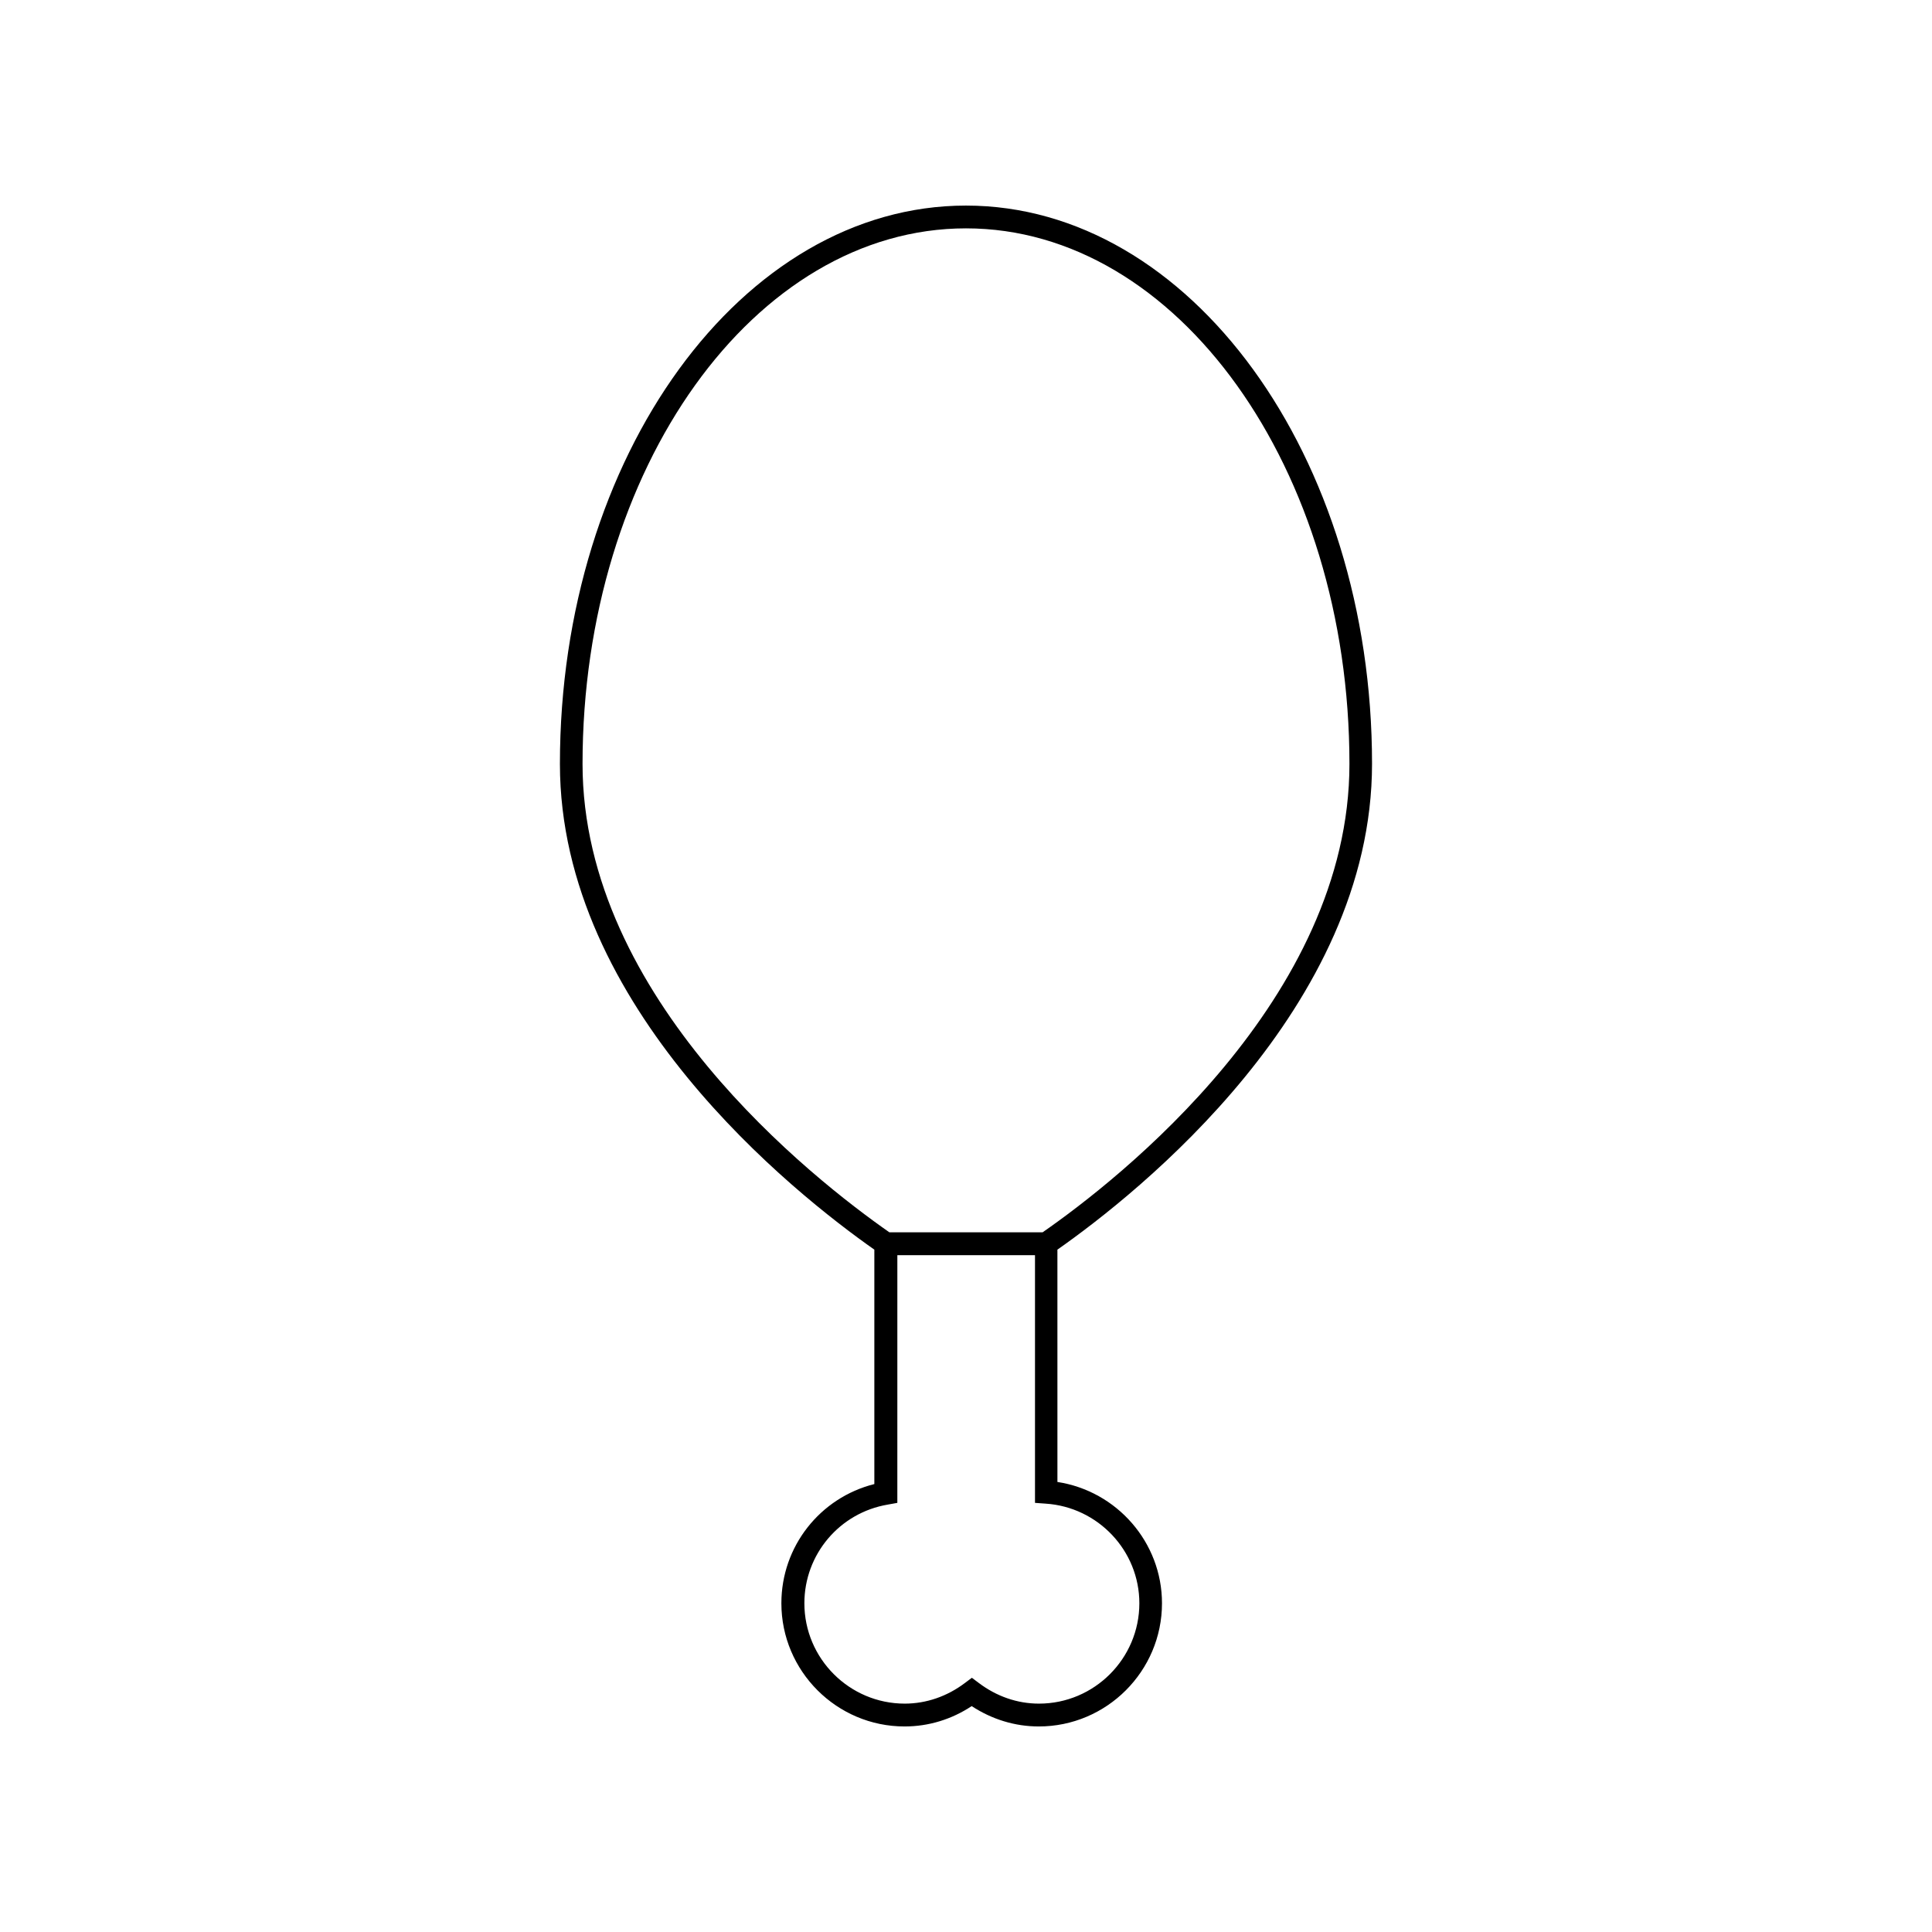
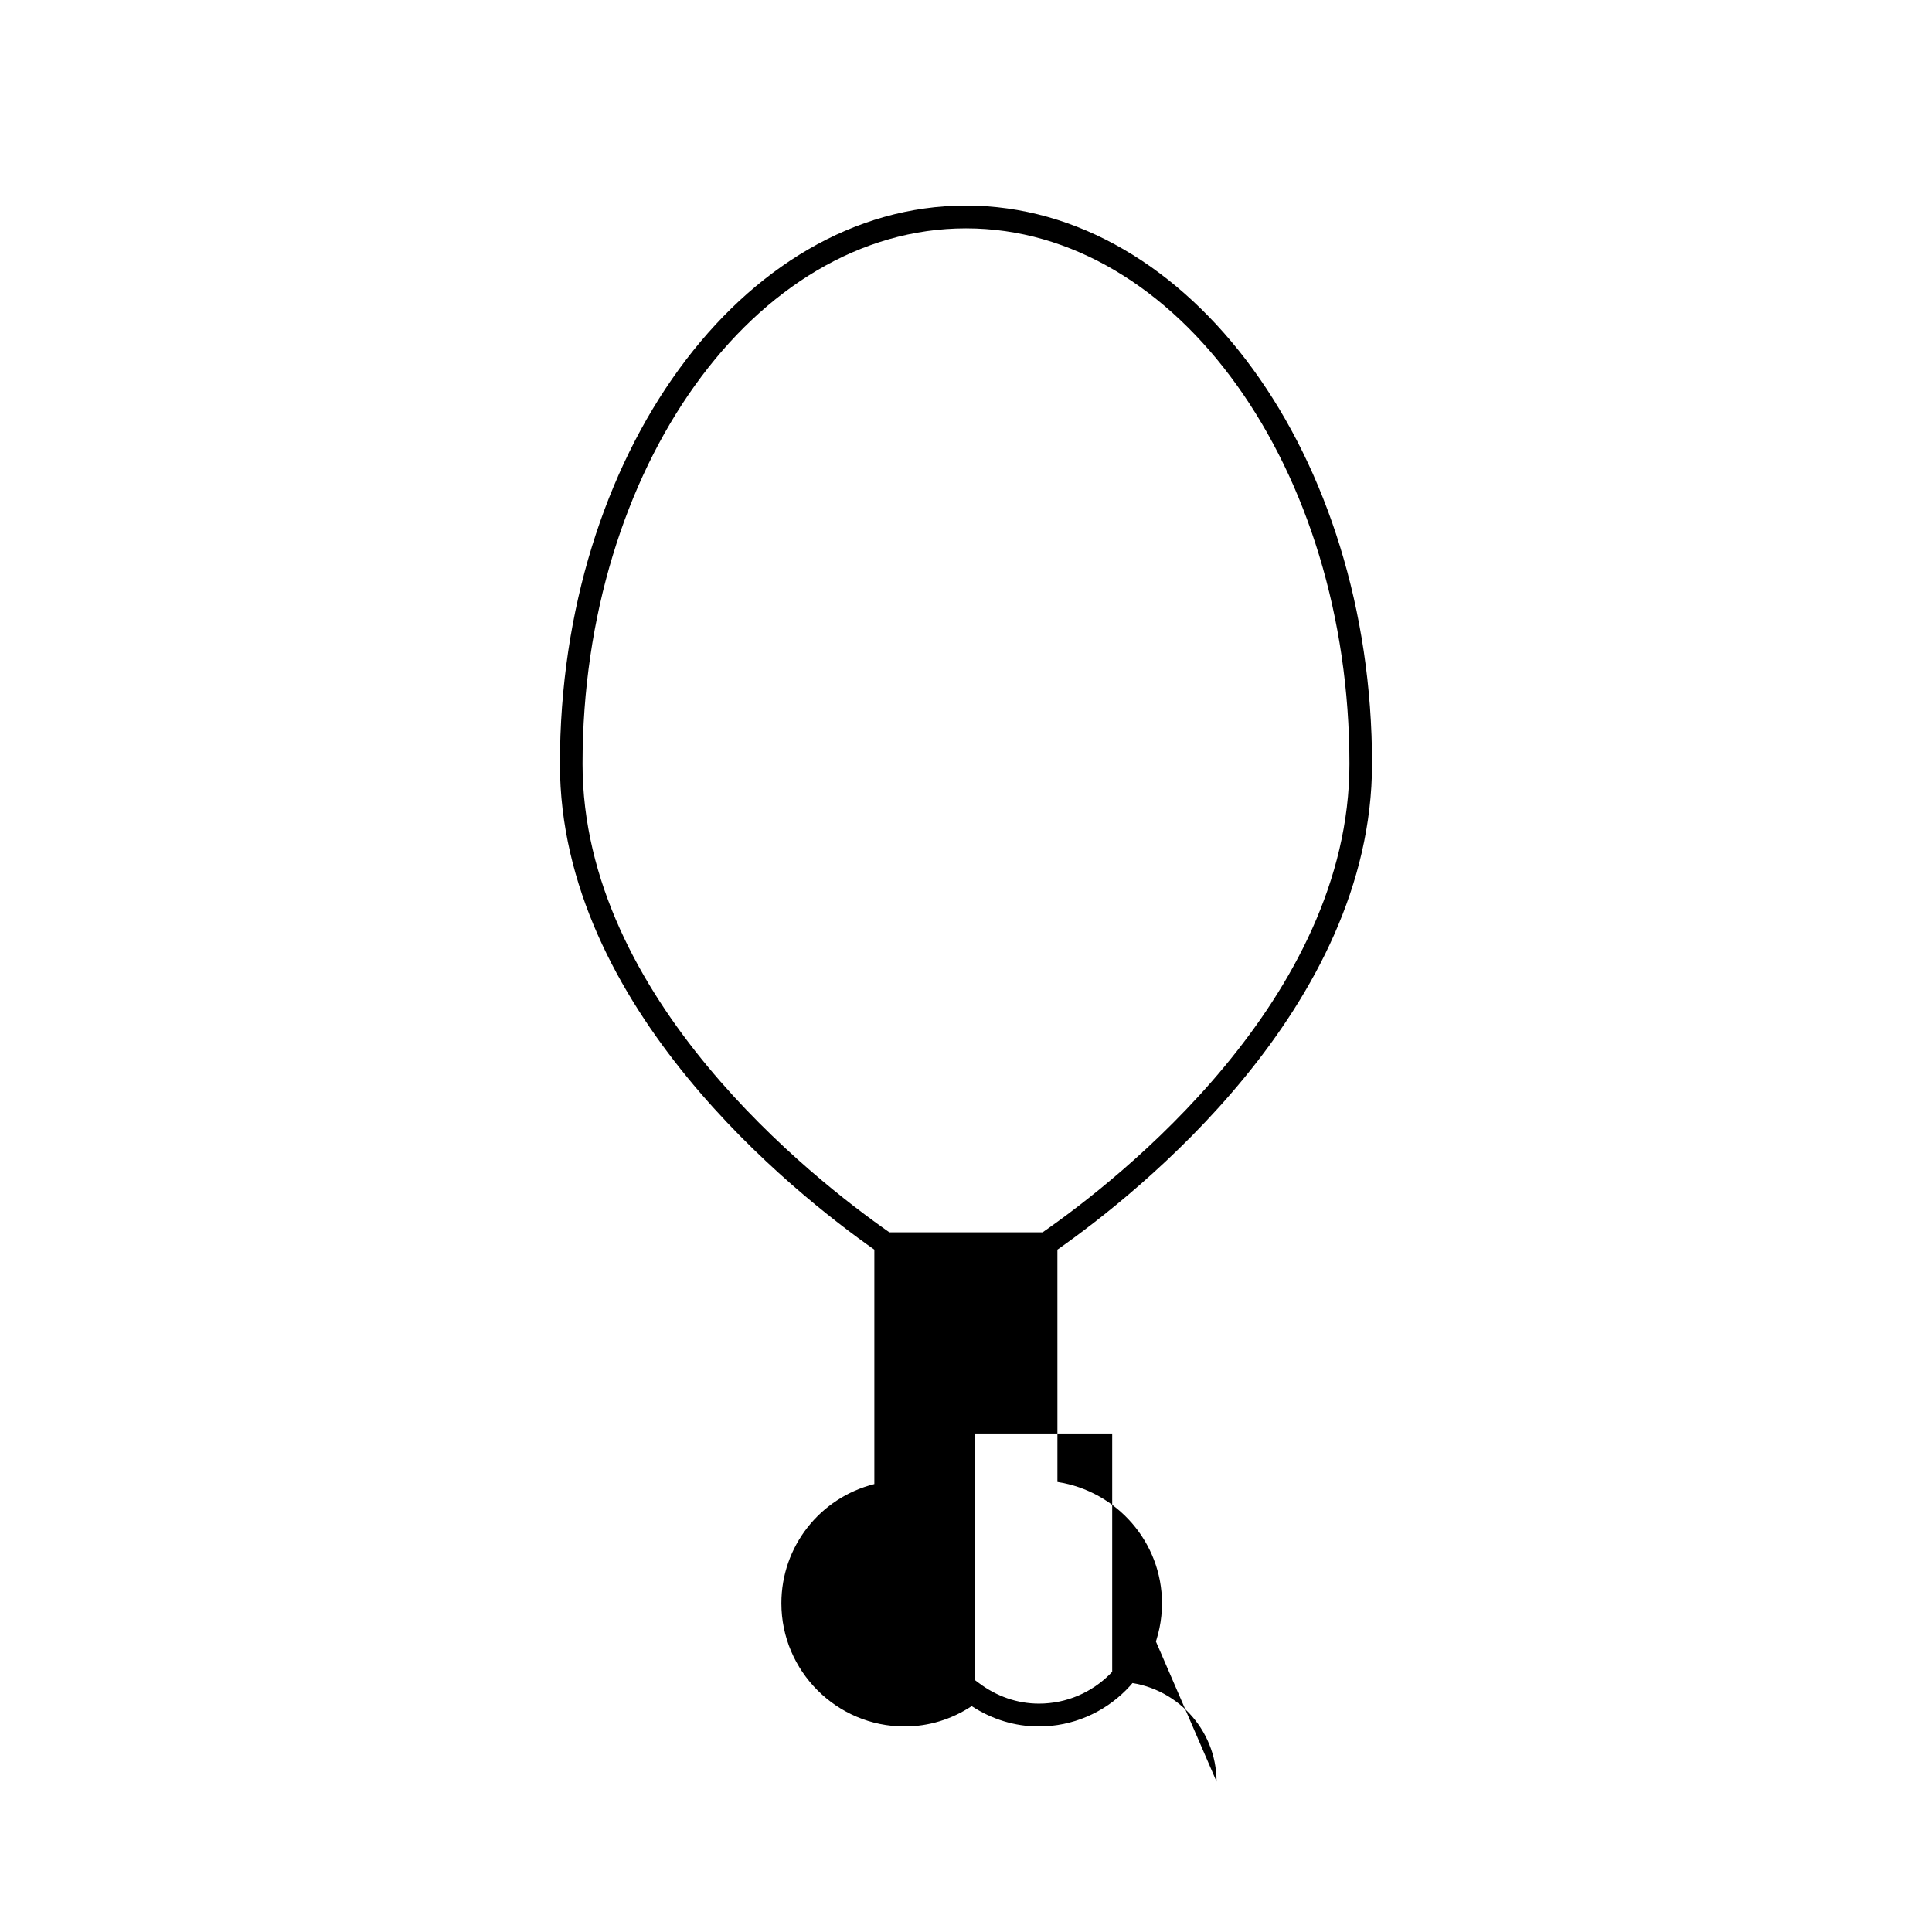
<svg xmlns="http://www.w3.org/2000/svg" fill="#000000" width="800px" height="800px" version="1.1" viewBox="144 144 512 512">
-   <path d="m375.71 475.17v62.121c-14.41 3.629-24.637 16.523-24.637 31.59 0 17.984 14.66 32.648 32.648 32.648 6.348 0 12.445-1.863 17.785-5.391 5.391 3.527 11.488 5.391 17.785 5.391 17.984 0 32.648-14.66 32.648-32.648 0-16.121-11.941-29.727-27.711-32.145l-0.004-61.566c21.262-14.914 83.379-64.086 83.379-128.77 0.004-81.566-48.262-147.92-107.61-147.92s-107.61 66.352-107.61 147.97c0 64.637 62.117 113.81 83.328 128.72zm70.23 93.707c0 14.66-11.941 26.602-26.602 26.602-5.742 0-11.234-1.914-15.973-5.492l-1.812-1.359-1.812 1.359c-4.734 3.578-10.277 5.492-15.973 5.492-14.66 0-26.602-11.941-26.602-26.602 0-12.949 9.32-23.98 22.117-26.148l2.519-0.453 0.004-65.645h36.477v65.645l2.82 0.203c13.902 0.906 24.836 12.492 24.836 26.398zm-45.945-364.36c56.023 0 101.62 63.68 101.62 141.92 0 62.32-61.211 110.18-81.316 124.14h-40.605c-20.051-14.008-81.316-61.867-81.316-124.14 0-78.289 45.598-141.92 101.62-141.92z" />
+   <path d="m375.71 475.17v62.121c-14.41 3.629-24.637 16.523-24.637 31.59 0 17.984 14.66 32.648 32.648 32.648 6.348 0 12.445-1.863 17.785-5.391 5.391 3.527 11.488 5.391 17.785 5.391 17.984 0 32.648-14.66 32.648-32.648 0-16.121-11.941-29.727-27.711-32.145l-0.004-61.566c21.262-14.914 83.379-64.086 83.379-128.77 0.004-81.566-48.262-147.92-107.61-147.92s-107.61 66.352-107.61 147.97c0 64.637 62.117 113.81 83.328 128.72zm70.23 93.707c0 14.66-11.941 26.602-26.602 26.602-5.742 0-11.234-1.914-15.973-5.492l-1.812-1.359-1.812 1.359l2.519-0.453 0.004-65.645h36.477v65.645l2.82 0.203c13.902 0.906 24.836 12.492 24.836 26.398zm-45.945-364.36c56.023 0 101.62 63.68 101.62 141.92 0 62.32-61.211 110.18-81.316 124.14h-40.605c-20.051-14.008-81.316-61.867-81.316-124.14 0-78.289 45.598-141.92 101.62-141.92z" />
</svg>